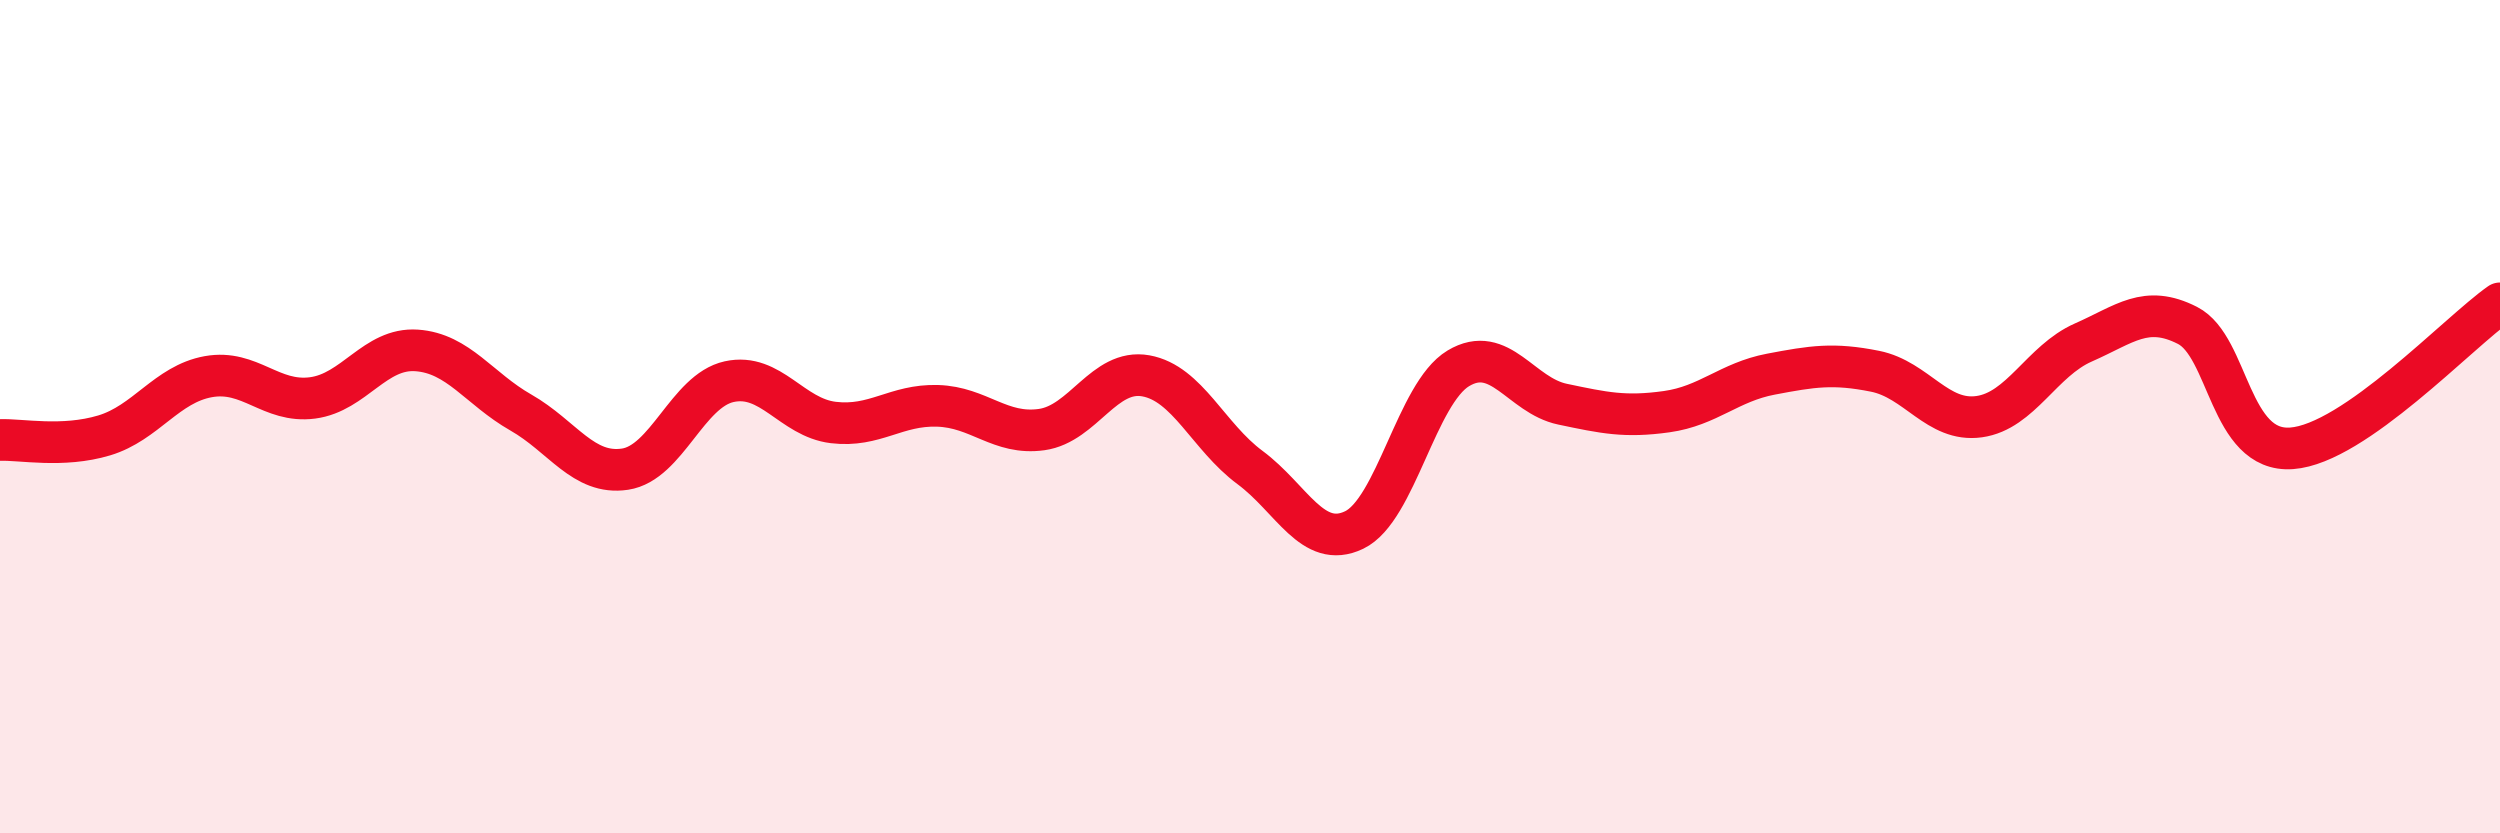
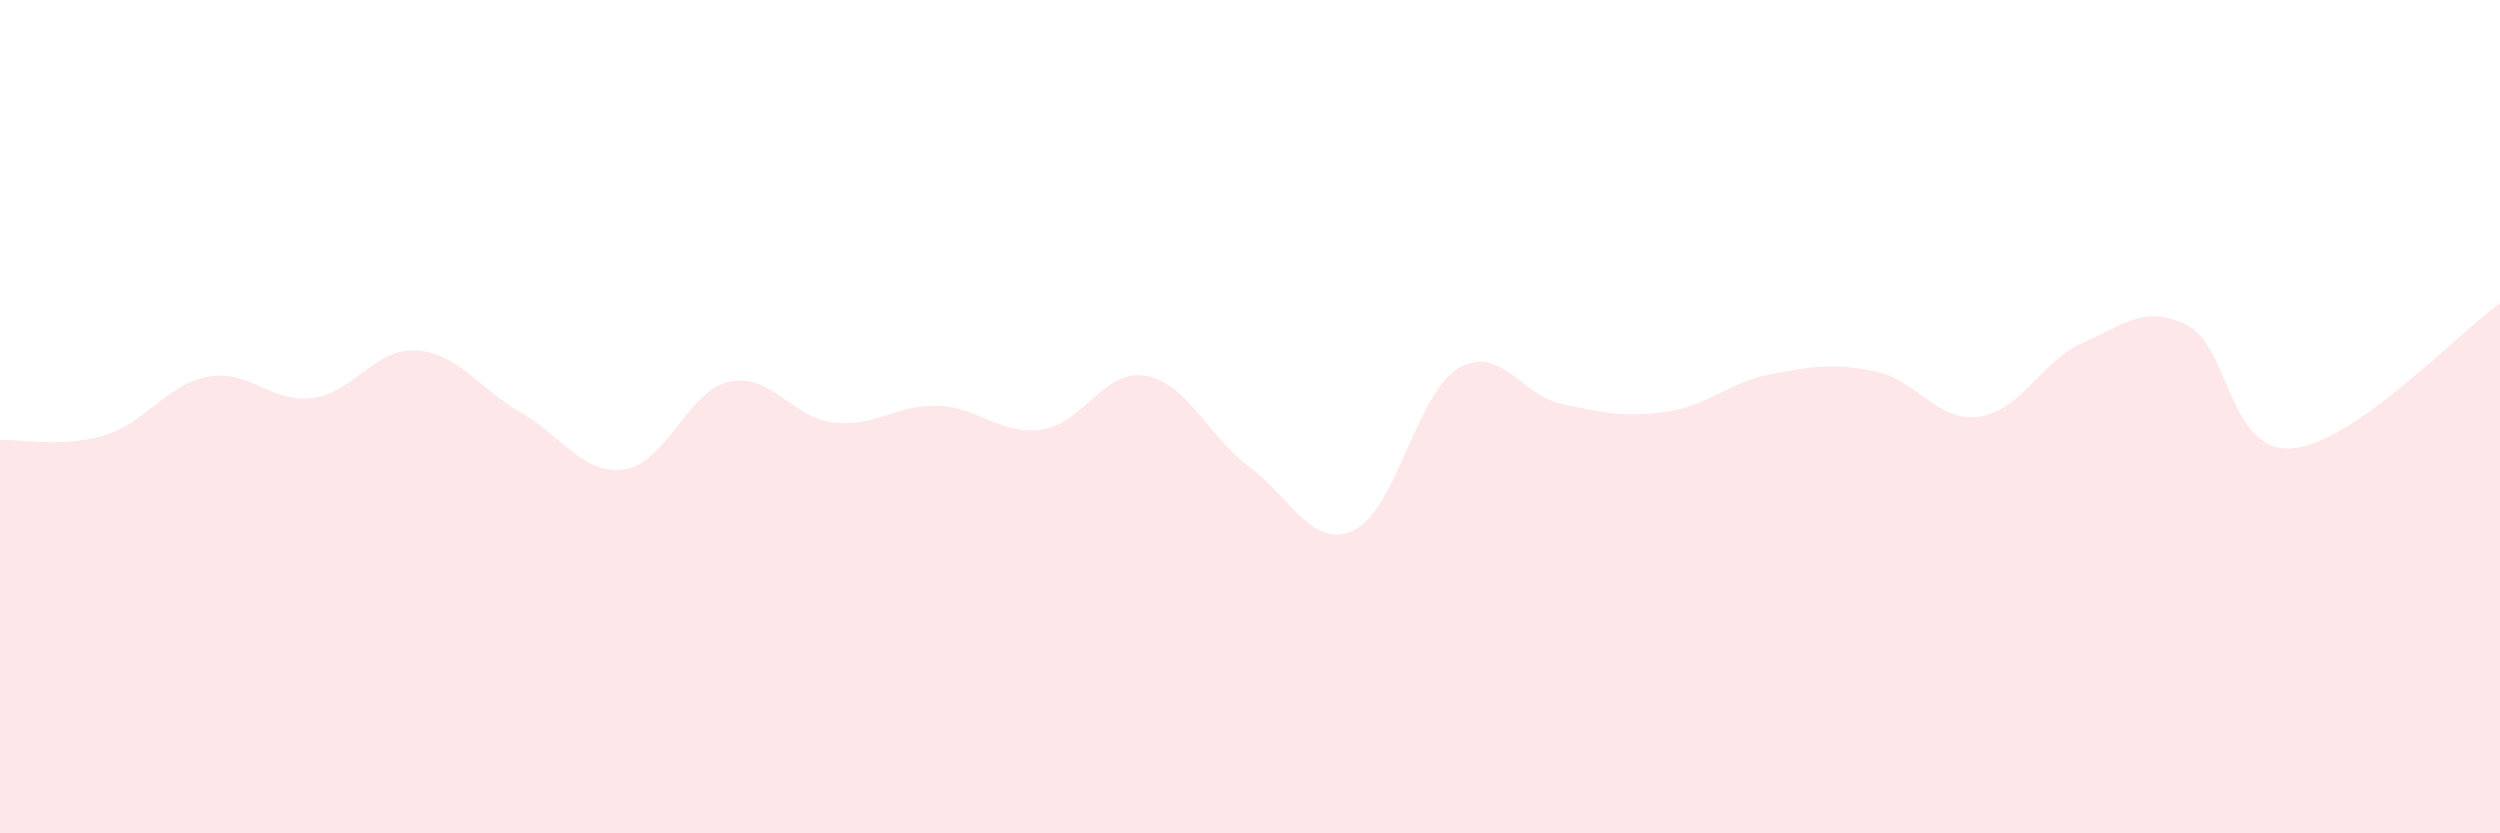
<svg xmlns="http://www.w3.org/2000/svg" width="60" height="20" viewBox="0 0 60 20">
  <path d="M 0,10.56 C 0.5,10.54 1.5,10.75 2.5,10.45 C 3.5,10.15 4,9.22 5,9.04 C 6,8.86 6.5,9.68 7.5,9.55 C 8.5,9.42 9,8.34 10,8.41 C 11,8.48 11.5,9.33 12.5,9.9 C 13.5,10.47 14,11.41 15,11.26 C 16,11.11 16.5,9.38 17.5,9.16 C 18.5,8.94 19,10.02 20,10.14 C 21,10.26 21.5,9.71 22.5,9.74 C 23.5,9.77 24,10.45 25,10.31 C 26,10.17 26.5,8.84 27.5,9.02 C 28.5,9.2 29,10.48 30,11.22 C 31,11.96 31.5,13.2 32.5,12.72 C 33.5,12.24 34,9.44 35,8.84 C 36,8.24 36.5,9.49 37.5,9.7 C 38.5,9.91 39,10.02 40,9.88 C 41,9.74 41.5,9.17 42.5,8.98 C 43.5,8.79 44,8.71 45,8.91 C 46,9.11 46.5,10.14 47.5,10 C 48.5,9.86 49,8.66 50,8.22 C 51,7.78 51.5,7.3 52.5,7.81 C 53.5,8.32 53.5,10.87 55,10.76 C 56.5,10.65 59,7.98 60,7.28L60 20L0 20Z" fill="#EB0A25" opacity="0.1" stroke-linecap="round" stroke-linejoin="round" />
-   <path d="M 0,10.56 C 0.5,10.54 1.5,10.75 2.5,10.45 C 3.5,10.15 4,9.22 5,9.04 C 6,8.86 6.5,9.68 7.5,9.55 C 8.5,9.42 9,8.34 10,8.41 C 11,8.48 11.5,9.33 12.5,9.9 C 13.5,10.47 14,11.41 15,11.26 C 16,11.11 16.5,9.38 17.5,9.16 C 18.5,8.94 19,10.02 20,10.14 C 21,10.26 21.5,9.71 22.5,9.74 C 23.5,9.77 24,10.45 25,10.31 C 26,10.17 26.5,8.84 27.5,9.02 C 28.5,9.2 29,10.48 30,11.22 C 31,11.96 31.5,13.2 32.5,12.72 C 33.5,12.24 34,9.44 35,8.84 C 36,8.24 36.5,9.49 37.5,9.7 C 38.5,9.91 39,10.02 40,9.88 C 41,9.74 41.5,9.17 42.5,8.98 C 43.5,8.79 44,8.71 45,8.91 C 46,9.11 46.5,10.14 47.5,10 C 48.5,9.86 49,8.66 50,8.22 C 51,7.78 51.5,7.3 52.5,7.81 C 53.5,8.32 53.5,10.87 55,10.76 C 56.5,10.65 59,7.98 60,7.28" stroke="#EB0A25" stroke-width="1" fill="none" stroke-linecap="round" stroke-linejoin="round" />
</svg>